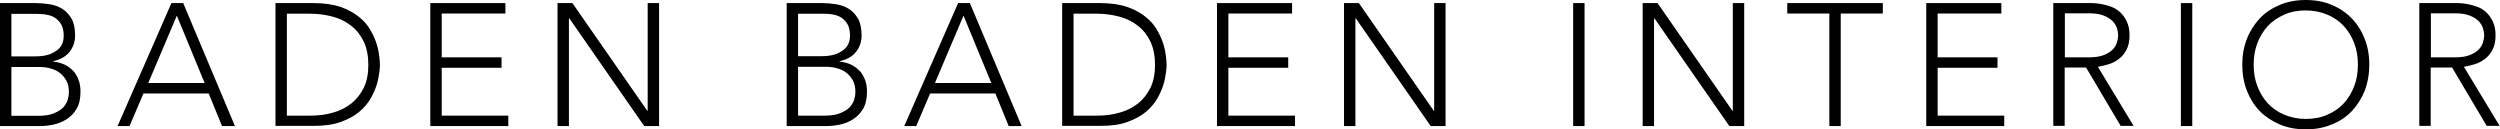
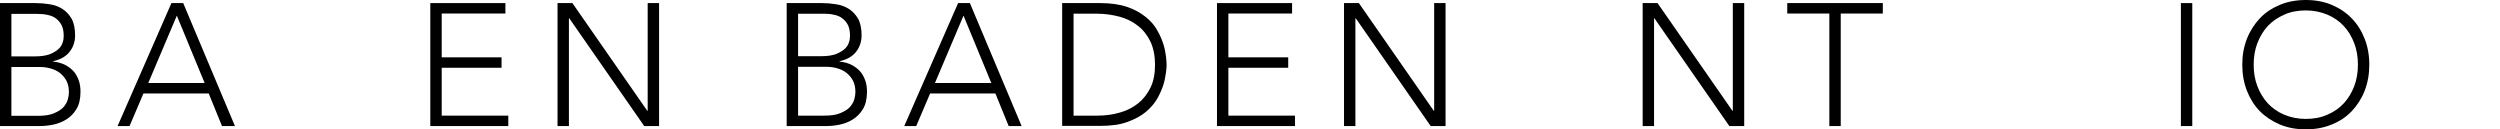
<svg xmlns="http://www.w3.org/2000/svg" id="a" viewBox="0 0 129.5 6.7">
  <path d="M0,.16H1.84c.24,0,.48,.02,.73,.06s.47,.12,.66,.24c.19,.12,.35,.29,.48,.51,.12,.22,.18,.51,.18,.87,0,.32-.1,.61-.29,.85-.19,.24-.48,.4-.85,.48v.02c.21,.02,.4,.07,.58,.15,.17,.08,.32,.19,.45,.32,.13,.13,.22,.3,.29,.48s.1,.39,.1,.61c0,.37-.07,.67-.21,.9-.14,.23-.32,.41-.53,.54-.21,.13-.44,.22-.69,.27-.25,.05-.48,.07-.7,.07H0V.16ZM.59,2.92H1.83c.31,0,.55-.04,.75-.11,.19-.08,.34-.17,.45-.27s.18-.22,.22-.35c.04-.12,.05-.24,.05-.34,0-.22-.04-.41-.11-.55-.08-.15-.18-.26-.3-.35s-.27-.15-.44-.18c-.17-.04-.35-.05-.53-.05H.59V2.92Zm0,3.08H1.95c.35,0,.63-.04,.84-.13s.38-.19,.49-.31c.11-.13,.19-.26,.23-.4,.04-.14,.06-.27,.06-.38,0-.23-.04-.43-.13-.6-.09-.17-.21-.3-.35-.41s-.31-.18-.49-.23c-.18-.05-.37-.07-.55-.07H.59v2.54Z" />
  <path d="M8.88,.16h.61l2.68,6.37h-.67l-.69-1.69h-3.38l-.72,1.69h-.62L8.88,.16Zm.28,.65l-1.48,3.49h2.92l-1.44-3.49Z" />
-   <path d="M14.27,.16h1.97c.55,0,1.02,.07,1.4,.2,.38,.13,.7,.31,.96,.52s.46,.44,.6,.7c.15,.26,.25,.5,.32,.73,.07,.23,.11,.45,.13,.63s.03,.32,.03,.4,0,.21-.03,.4-.06,.4-.13,.63c-.07,.23-.18,.48-.32,.73s-.35,.49-.6,.7c-.25,.21-.57,.38-.96,.52-.38,.14-.85,.2-1.4,.2h-1.97V.16Zm.59,5.83h1.22c.42,0,.81-.05,1.18-.16,.37-.1,.68-.27,.95-.48,.27-.22,.48-.49,.64-.82,.16-.33,.23-.73,.23-1.18s-.08-.85-.23-1.18c-.16-.33-.37-.61-.64-.82-.27-.22-.59-.38-.95-.48-.37-.1-.76-.16-1.18-.16h-1.22V5.99Z" />
  <path d="M22.28,.16h3.9V.7h-3.3V2.97h3.1v.54h-3.1v2.48h3.45v.54h-4.04V.16Z" />
  <path d="M28.88,.16h.77l3.88,5.58h.02V.16h.59V6.53h-.77L29.49,.95h-.02V6.53h-.59V.16Z" />
  <path d="M40.74,.16h1.84c.24,0,.48,.02,.73,.06s.47,.12,.66,.24c.19,.12,.35,.29,.48,.51,.12,.22,.18,.51,.18,.87,0,.32-.1,.61-.29,.85-.19,.24-.48,.4-.85,.48v.02c.21,.02,.4,.07,.58,.15,.17,.08,.32,.19,.45,.32,.13,.13,.22,.3,.29,.48s.1,.39,.1,.61c0,.37-.07,.67-.21,.9-.14,.23-.32,.41-.53,.54-.21,.13-.44,.22-.69,.27-.25,.05-.48,.07-.7,.07h-2.03V.16Zm.59,2.75h1.23c.31,0,.55-.04,.75-.11,.19-.08,.34-.17,.45-.27s.18-.22,.22-.35c.04-.12,.05-.24,.05-.34,0-.22-.04-.41-.11-.55-.08-.15-.18-.26-.3-.35s-.27-.15-.44-.18c-.17-.04-.35-.05-.53-.05h-1.31V2.92Zm0,3.08h1.36c.35,0,.63-.04,.84-.13s.38-.19,.49-.31c.11-.13,.19-.26,.23-.4,.04-.14,.06-.27,.06-.38,0-.23-.04-.43-.13-.6-.09-.17-.21-.3-.35-.41s-.31-.18-.49-.23c-.18-.05-.37-.07-.55-.07h-1.45v2.54Z" />
  <path d="M49.63,.16h.61l2.68,6.37h-.67l-.69-1.69h-3.38l-.72,1.69h-.62L49.63,.16Zm.28,.65l-1.48,3.49h2.92l-1.44-3.49Z" />
  <path d="M55.02,.16h1.97c.55,0,1.02,.07,1.4,.2,.38,.13,.7,.31,.96,.52s.46,.44,.6,.7c.15,.26,.25,.5,.32,.73,.07,.23,.11,.45,.13,.63s.03,.32,.03,.4,0,.21-.03,.4-.06,.4-.13,.63c-.07,.23-.18,.48-.32,.73s-.35,.49-.6,.7c-.25,.21-.57,.38-.96,.52-.38,.14-.85,.2-1.4,.2h-1.97V.16Zm.59,5.83h1.22c.42,0,.81-.05,1.18-.16,.37-.1,.68-.27,.95-.48,.27-.22,.48-.49,.64-.82,.16-.33,.23-.73,.23-1.18s-.08-.85-.23-1.18c-.16-.33-.37-.61-.64-.82-.27-.22-.59-.38-.95-.48-.37-.1-.76-.16-1.18-.16h-1.22V5.99Z" />
  <path d="M63.03,.16h3.9V.7h-3.3V2.97h3.1v.54h-3.1v2.48h3.45v.54h-4.04V.16Z" />
  <path d="M69.62,.16h.77l3.88,5.58h.02V.16h.59V6.53h-.77l-3.88-5.58h-.02V6.53h-.59V.16Z" />
-   <path d="M81.49,.16h.59V6.53h-.59V.16Z" />
  <path d="M85.09,.16h.77l3.88,5.58h.02V.16h.59V6.53h-.77l-3.88-5.58h-.02V6.53h-.59V.16Z" />
  <path d="M94.76,.7h-2.18V.16h4.95V.7h-2.18V6.53h-.59V.7Z" />
-   <path d="M99.77,.16h3.9V.7h-3.3V2.97h3.1v.54h-3.1v2.48h3.45v.54h-4.04V.16Z" />
-   <path d="M106.37,.16h1.67c.08,0,.2,0,.34,0,.14,0,.3,.02,.47,.05,.17,.03,.34,.08,.51,.14s.33,.16,.47,.29,.25,.29,.34,.48,.14,.43,.14,.7c0,.31-.05,.56-.16,.76-.1,.2-.24,.36-.4,.48-.16,.12-.33,.21-.53,.27-.19,.06-.38,.1-.55,.13l1.85,3.06h-.67l-1.79-3.02h-1.11v3.02h-.59V.16Zm.59,2.81h1.26c.31,0,.57-.04,.76-.12,.2-.08,.35-.17,.46-.29,.11-.11,.18-.24,.22-.37s.06-.25,.06-.36-.02-.23-.06-.36c-.04-.13-.11-.25-.22-.37-.11-.11-.26-.21-.46-.29s-.45-.12-.76-.12h-1.26V2.97Z" />
  <path d="M112.97,.16h.59V6.53h-.59V.16Z" />
  <path d="M116.15,3.35c0-.49,.08-.93,.24-1.34,.16-.41,.39-.76,.67-1.06s.63-.53,1.04-.7c.41-.17,.85-.25,1.34-.25s.93,.08,1.34,.25c.4,.17,.75,.4,1.04,.7s.51,.65,.67,1.06c.16,.41,.24,.85,.24,1.34s-.08,.93-.24,1.35c-.16,.41-.39,.76-.67,1.06-.29,.3-.63,.53-1.04,.69-.41,.17-.85,.25-1.34,.25s-.93-.08-1.34-.25c-.4-.17-.75-.4-1.04-.69-.29-.3-.51-.65-.67-1.06-.16-.41-.24-.86-.24-1.35Zm.59,0c0,.4,.06,.77,.19,1.11,.13,.34,.31,.64,.54,.89,.23,.25,.52,.45,.85,.59,.33,.14,.71,.22,1.12,.22s.79-.07,1.12-.22c.33-.14,.62-.34,.85-.59,.23-.25,.41-.55,.54-.89,.13-.34,.19-.71,.19-1.11s-.06-.77-.19-1.11-.31-.64-.54-.89c-.23-.25-.52-.45-.85-.59s-.71-.22-1.12-.22-.79,.07-1.12,.22-.62,.34-.85,.59c-.23,.25-.41,.55-.54,.89s-.19,.71-.19,1.11Z" />
-   <path d="M125.33,.16h1.67c.08,0,.2,0,.34,0,.14,0,.3,.02,.47,.05,.17,.03,.34,.08,.51,.14s.33,.16,.47,.29,.25,.29,.34,.48,.14,.43,.14,.7c0,.31-.05,.56-.16,.76-.1,.2-.24,.36-.4,.48-.16,.12-.33,.21-.53,.27-.19,.06-.38,.1-.55,.13l1.85,3.06h-.67l-1.79-3.02h-1.11v3.02h-.59V.16Zm.59,2.81h1.26c.31,0,.57-.04,.76-.12,.2-.08,.35-.17,.46-.29,.11-.11,.18-.24,.22-.37s.06-.25,.06-.36-.02-.23-.06-.36c-.04-.13-.11-.25-.22-.37-.11-.11-.26-.21-.46-.29s-.45-.12-.76-.12h-1.26V2.97Z" />
</svg>